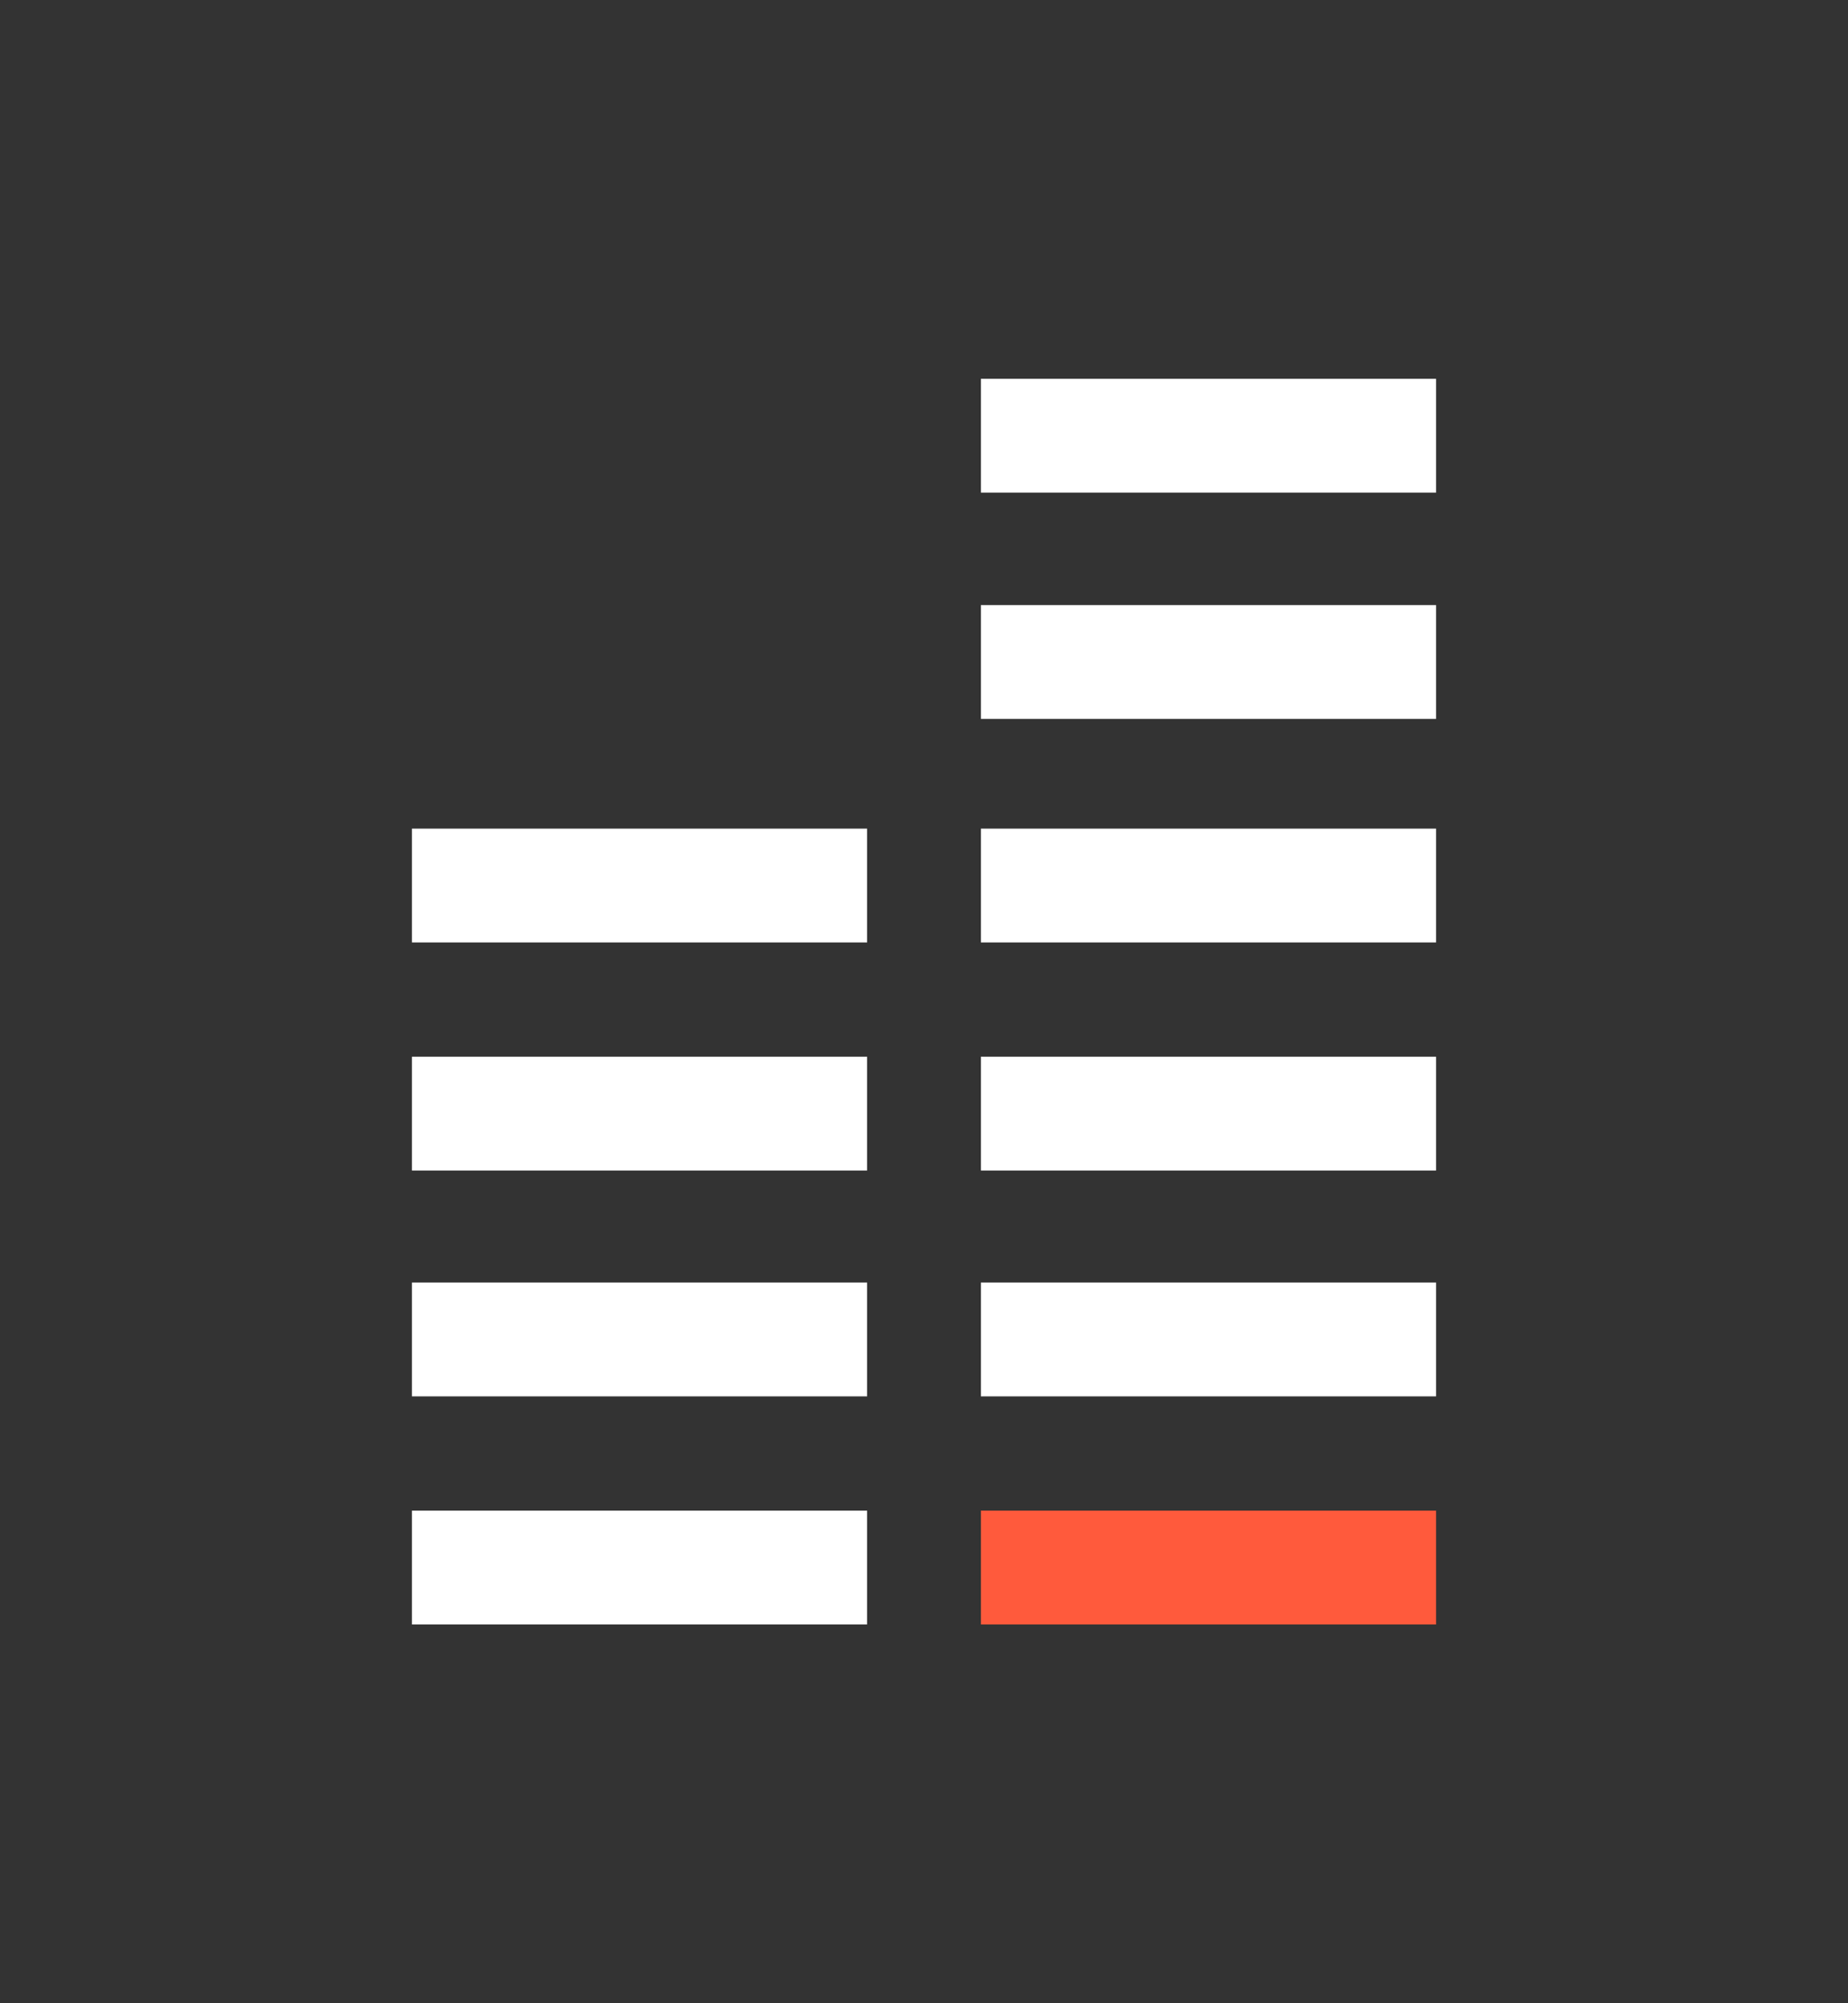
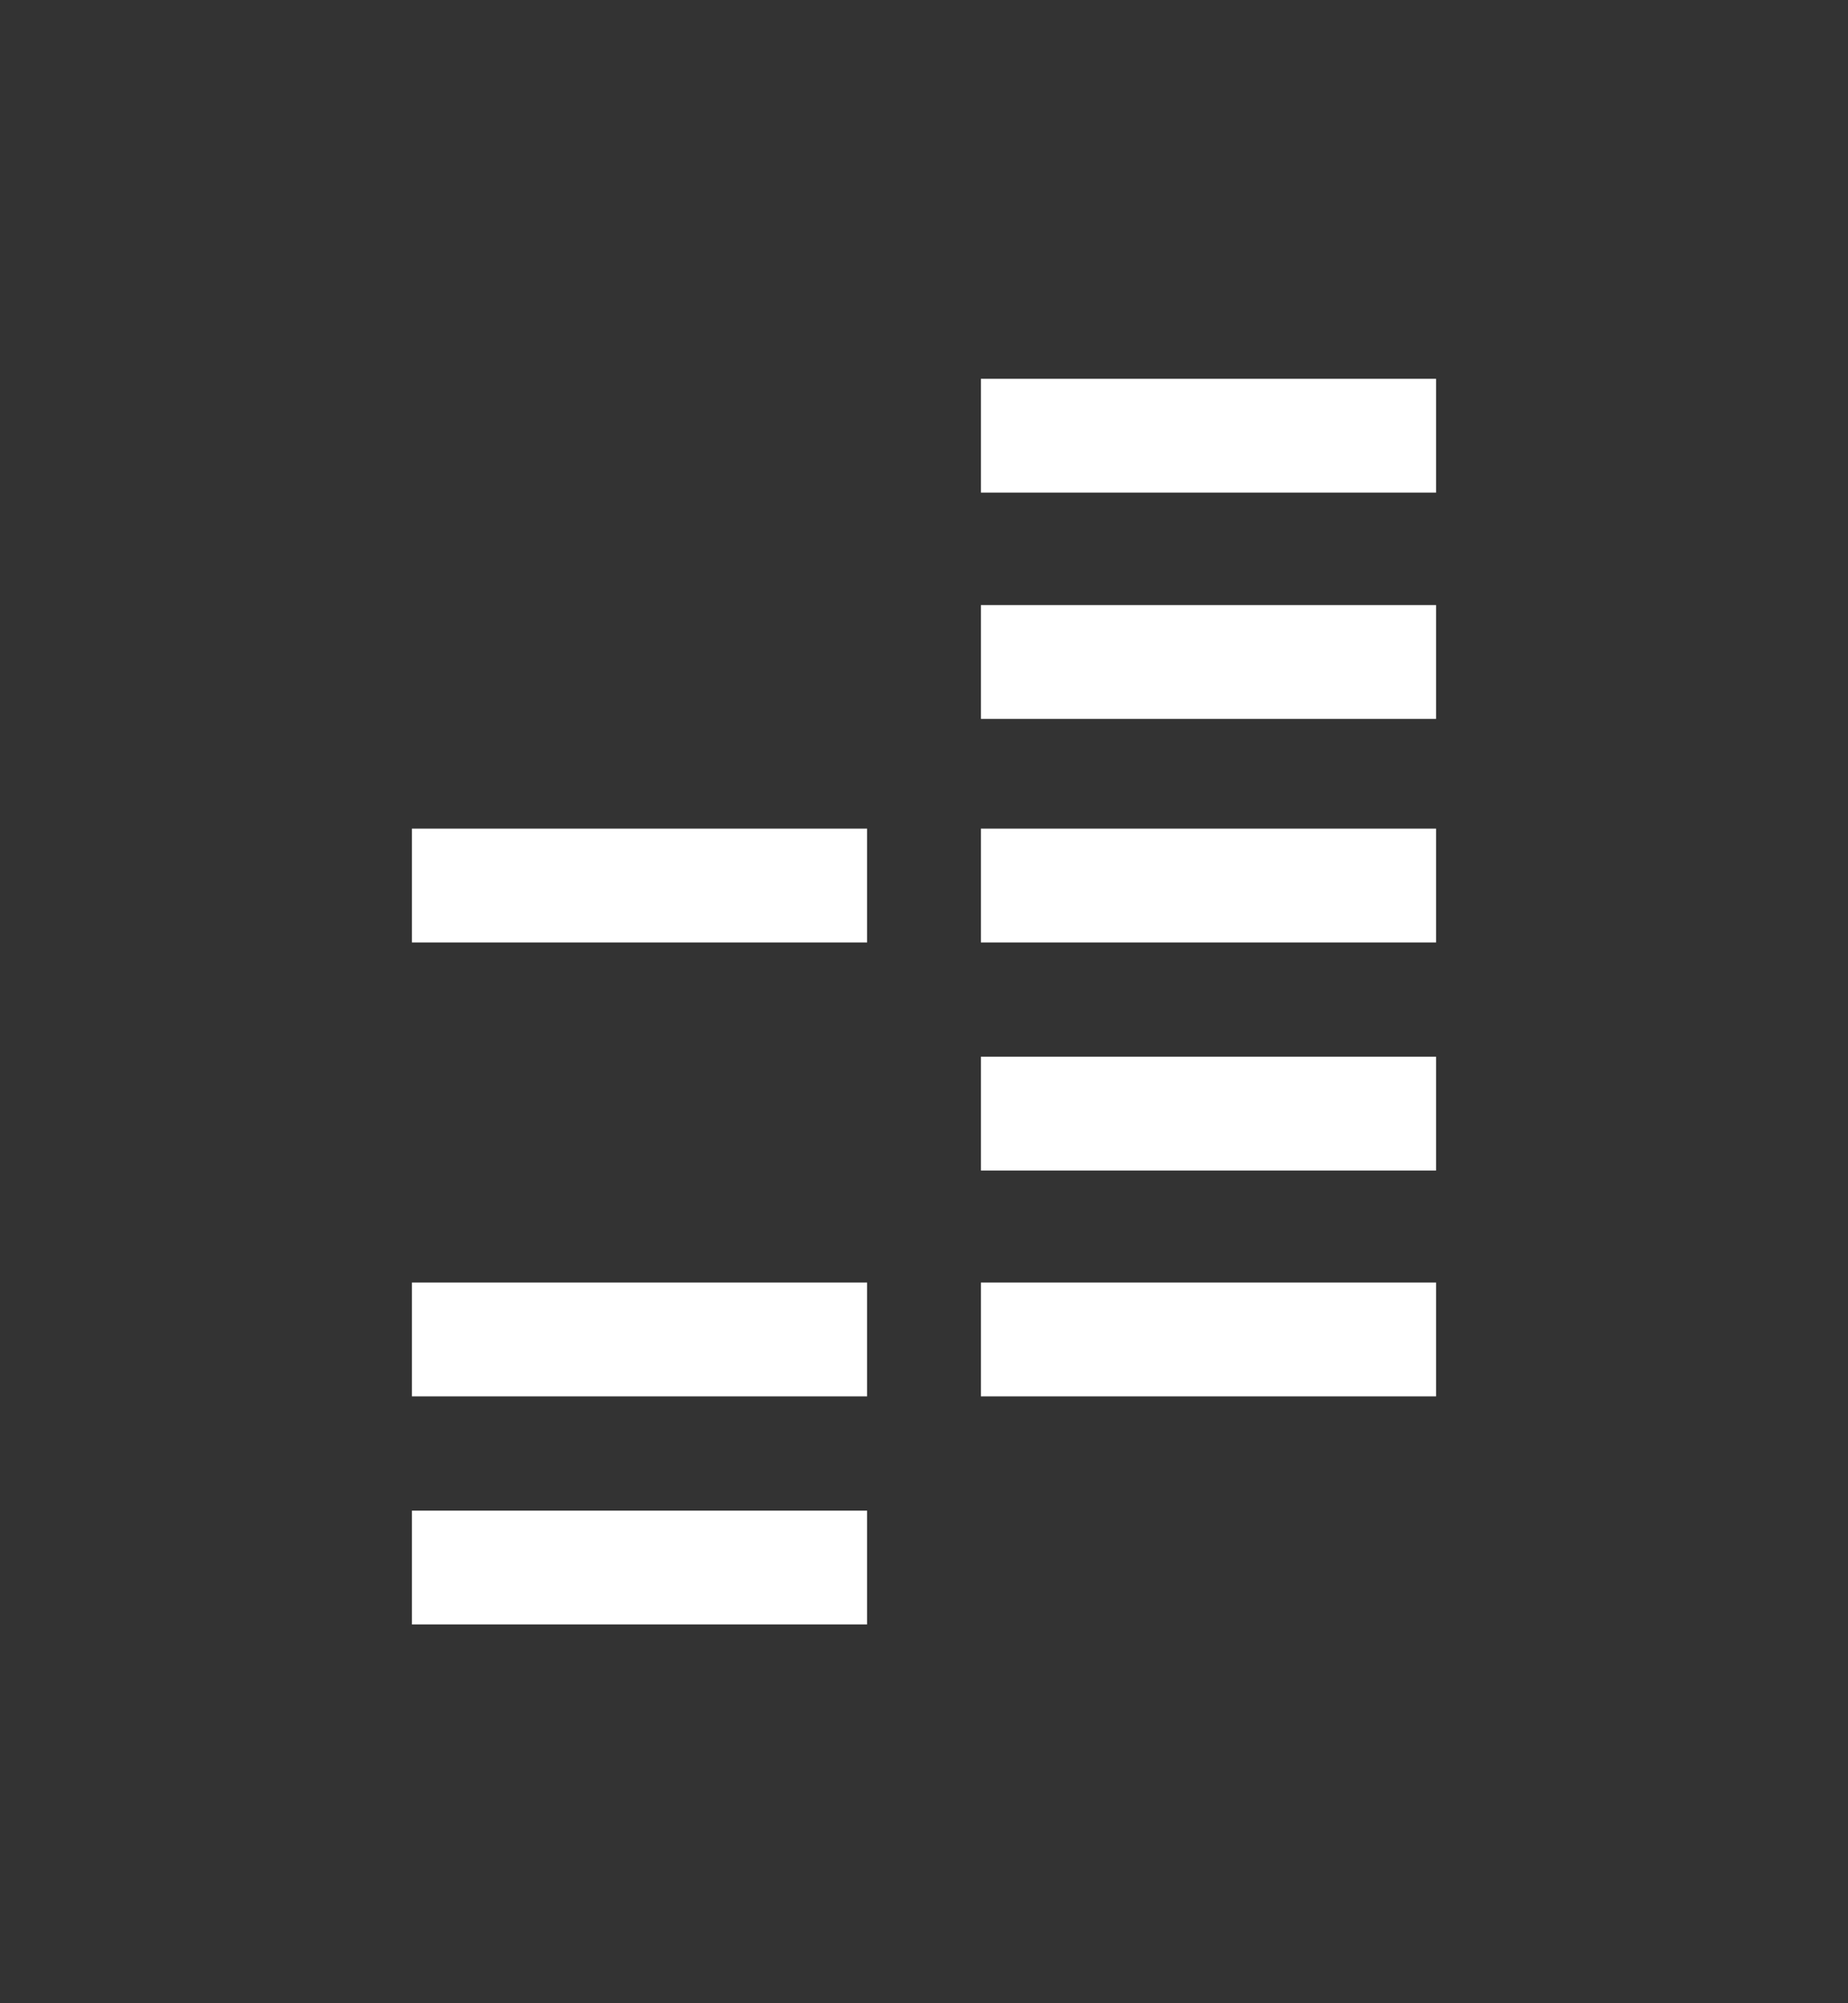
<svg xmlns="http://www.w3.org/2000/svg" version="1.1" x="0px" y="0px" viewBox="0 0 406 440" enable-background="new 0 0 406 440" xml:space="preserve">
  <rect x="0" y="0" width="406" height="440" fill="#333333" stroke="none" />
  <g id="Intro">
</g>
  <g id="Person">
</g>
  <g id="Mappe">
</g>
  <g id="Blyant">
</g>
  <g id="Nyuddannet">
</g>
  <g id="Udvikling">
</g>
  <g id="Browser">
</g>
  <g id="Smiley">
</g>
  <g id="Kalender">
</g>
  <g id="Checkbox">
</g>
  <g id="Fyret">
</g>
  <g id="Lønforhandling">
</g>
  <g id="Jobsøgning">
</g>
  <g id="Dagpenge">
    <line fill="none" stroke="#FFFFFF" stroke-width="25" stroke-miterlimit="10" x1="90.5" y1="344.3" x2="190.5" y2="344.3" />
-     <line fill="none" stroke="#FF5A3C" stroke-width="25" stroke-miterlimit="10" x1="215.5" y1="344.3" x2="315.5" y2="344.3" />
    <g>
      <line fill="none" stroke="#FFFFFF" stroke-width="25" stroke-miterlimit="10" x1="90.5" y1="294.2" x2="190.5" y2="294.2" />
      <line fill="none" stroke="#FFFFFF" stroke-width="25" stroke-miterlimit="10" x1="215.5" y1="294.2" x2="315.5" y2="294.2" />
    </g>
    <g>
-       <line fill="none" stroke="#FFFFFF" stroke-width="25" stroke-miterlimit="10" x1="90.5" y1="244.6" x2="190.5" y2="244.6" />
      <line fill="none" stroke="#FFFFFF" stroke-width="25" stroke-miterlimit="10" x1="215.5" y1="244.6" x2="315.5" y2="244.6" />
    </g>
    <g>
      <line fill="none" stroke="#FFFFFF" stroke-width="25" stroke-miterlimit="10" x1="90.5" y1="194.5" x2="190.5" y2="194.5" />
      <line fill="none" stroke="#FFFFFF" stroke-width="25" stroke-miterlimit="10" x1="215.5" y1="194.5" x2="315.5" y2="194.5" />
    </g>
    <line fill="none" stroke="#FFFFFF" stroke-width="25" stroke-miterlimit="10" x1="215.5" y1="145.4" x2="315.5" y2="145.4" />
    <line fill="none" stroke="#FFFFFF" stroke-width="25" stroke-miterlimit="10" x1="215.5" y1="95.7" x2="315.5" y2="95.7" />
  </g>
  <g id="Barsel">
</g>
  <g id="Gratis">
</g>
  <g id="Lønsikring">
</g>
</svg>